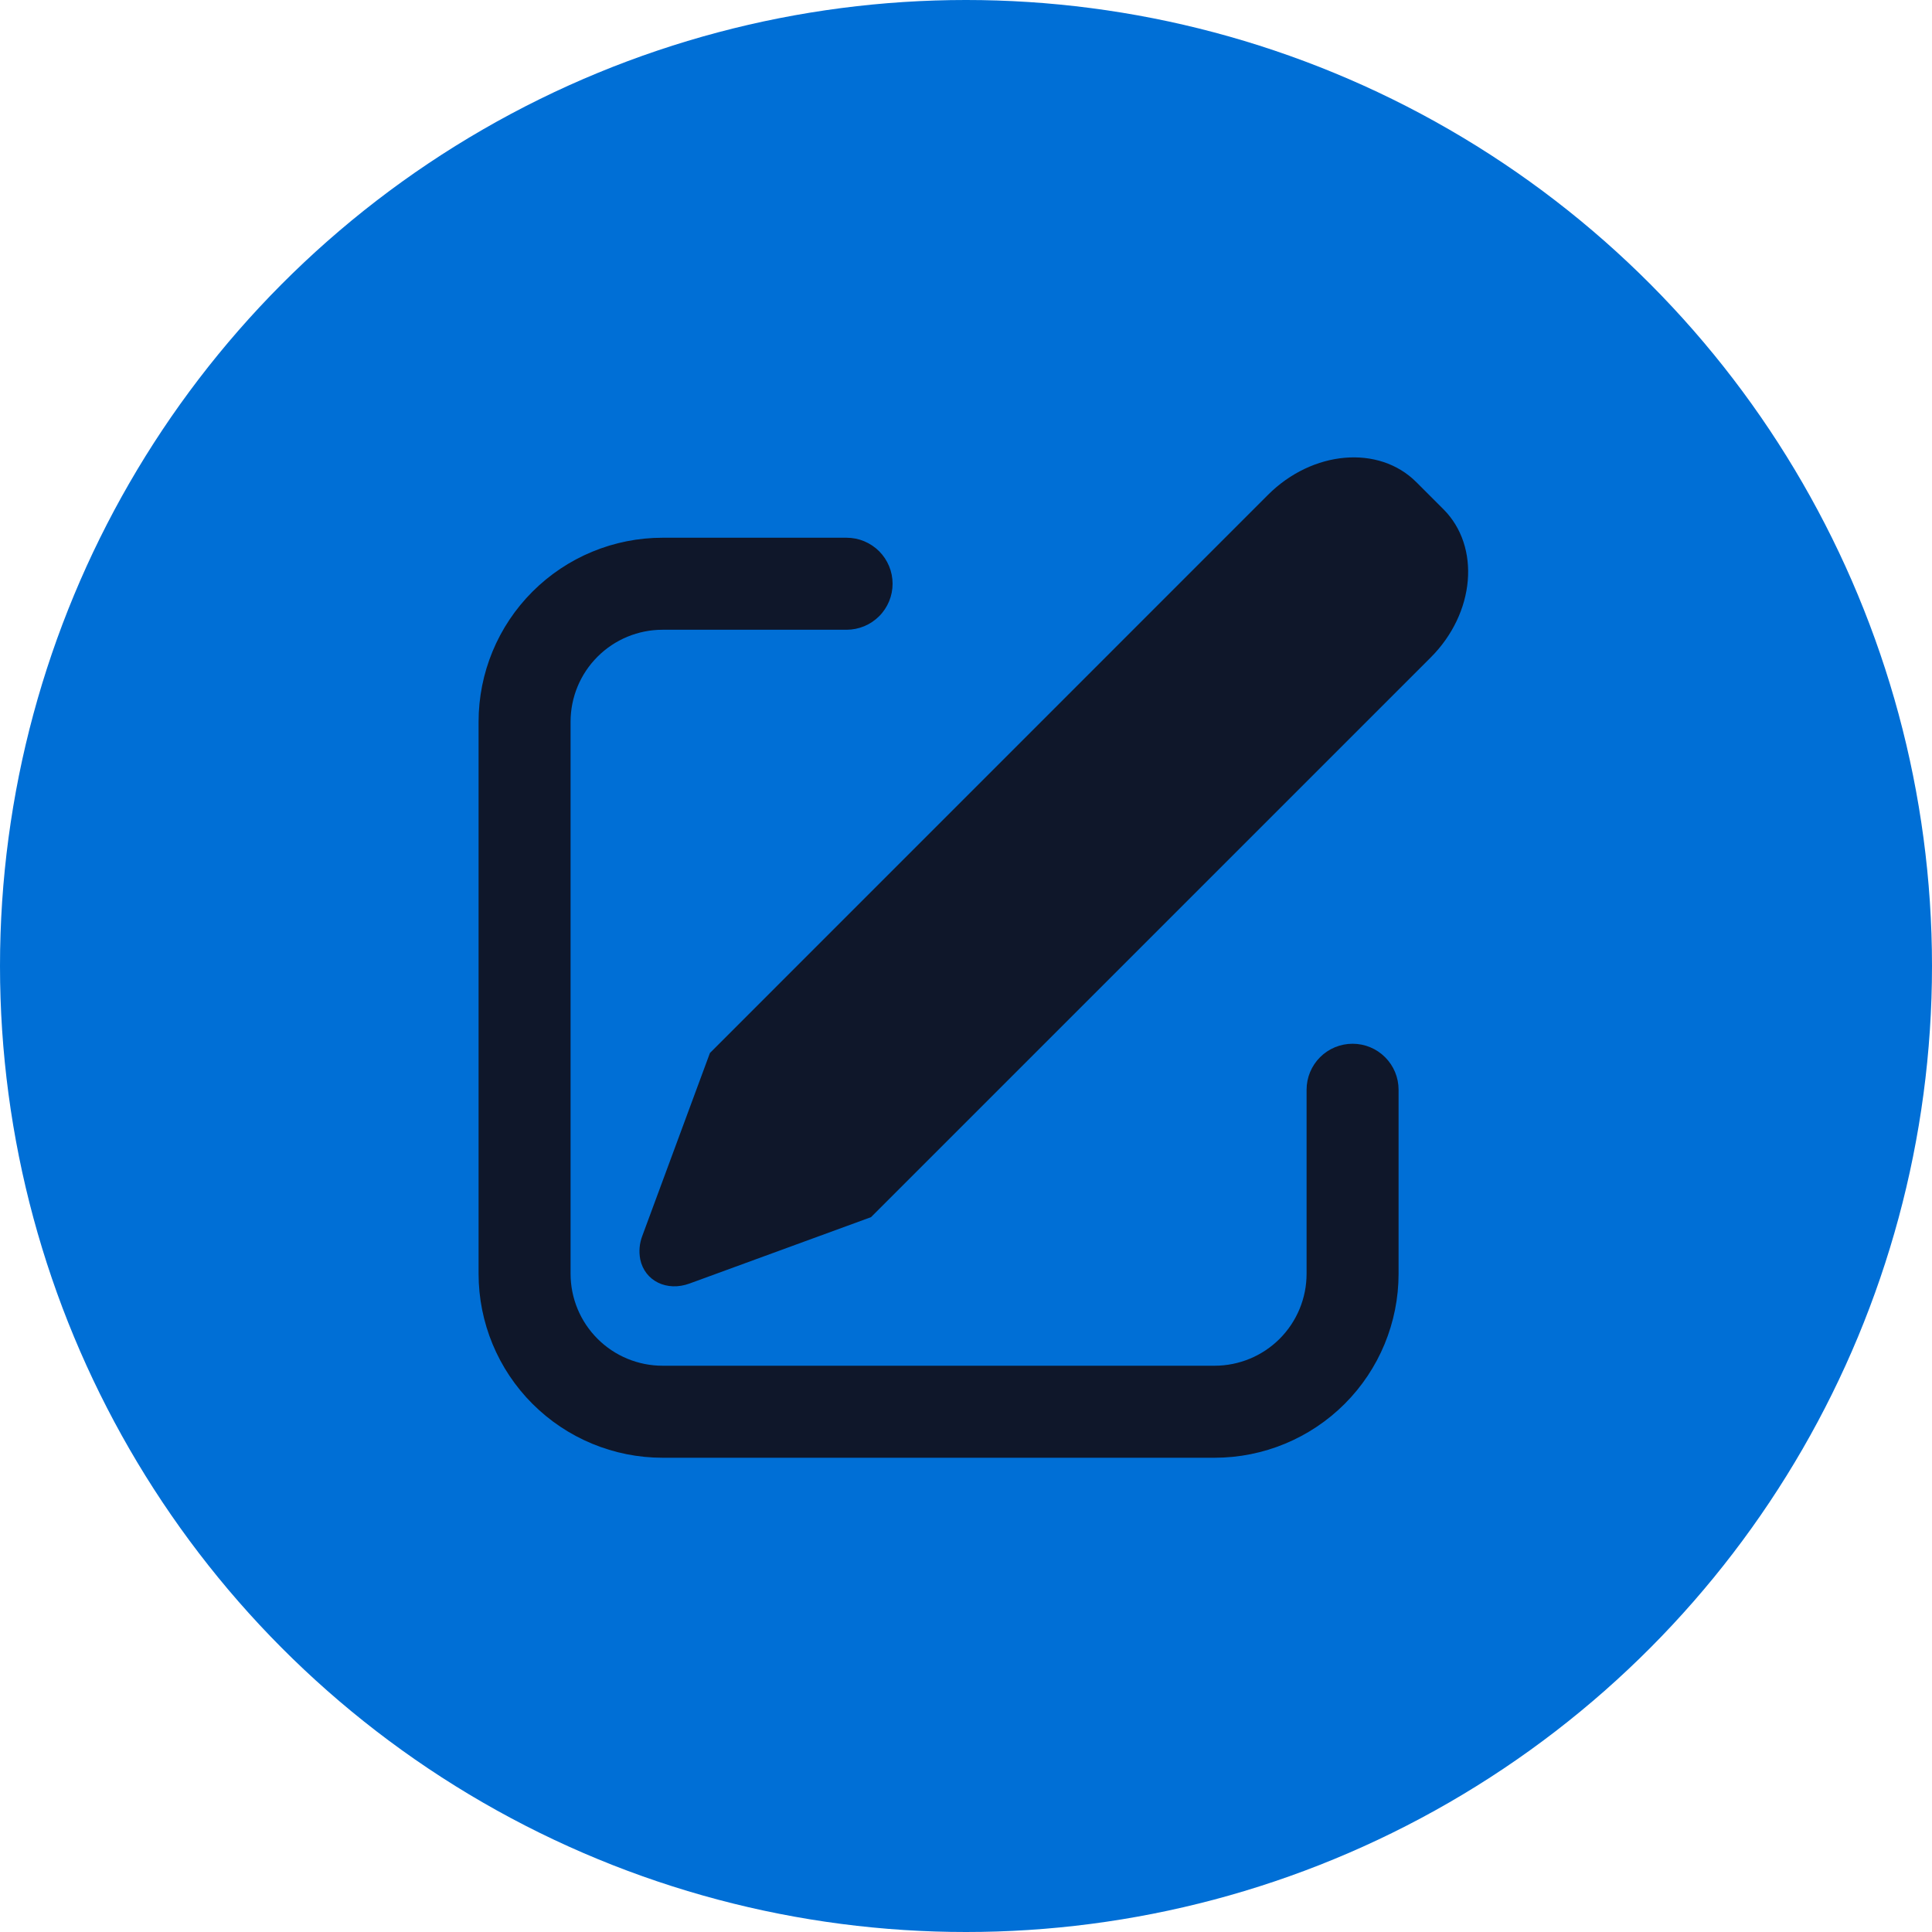
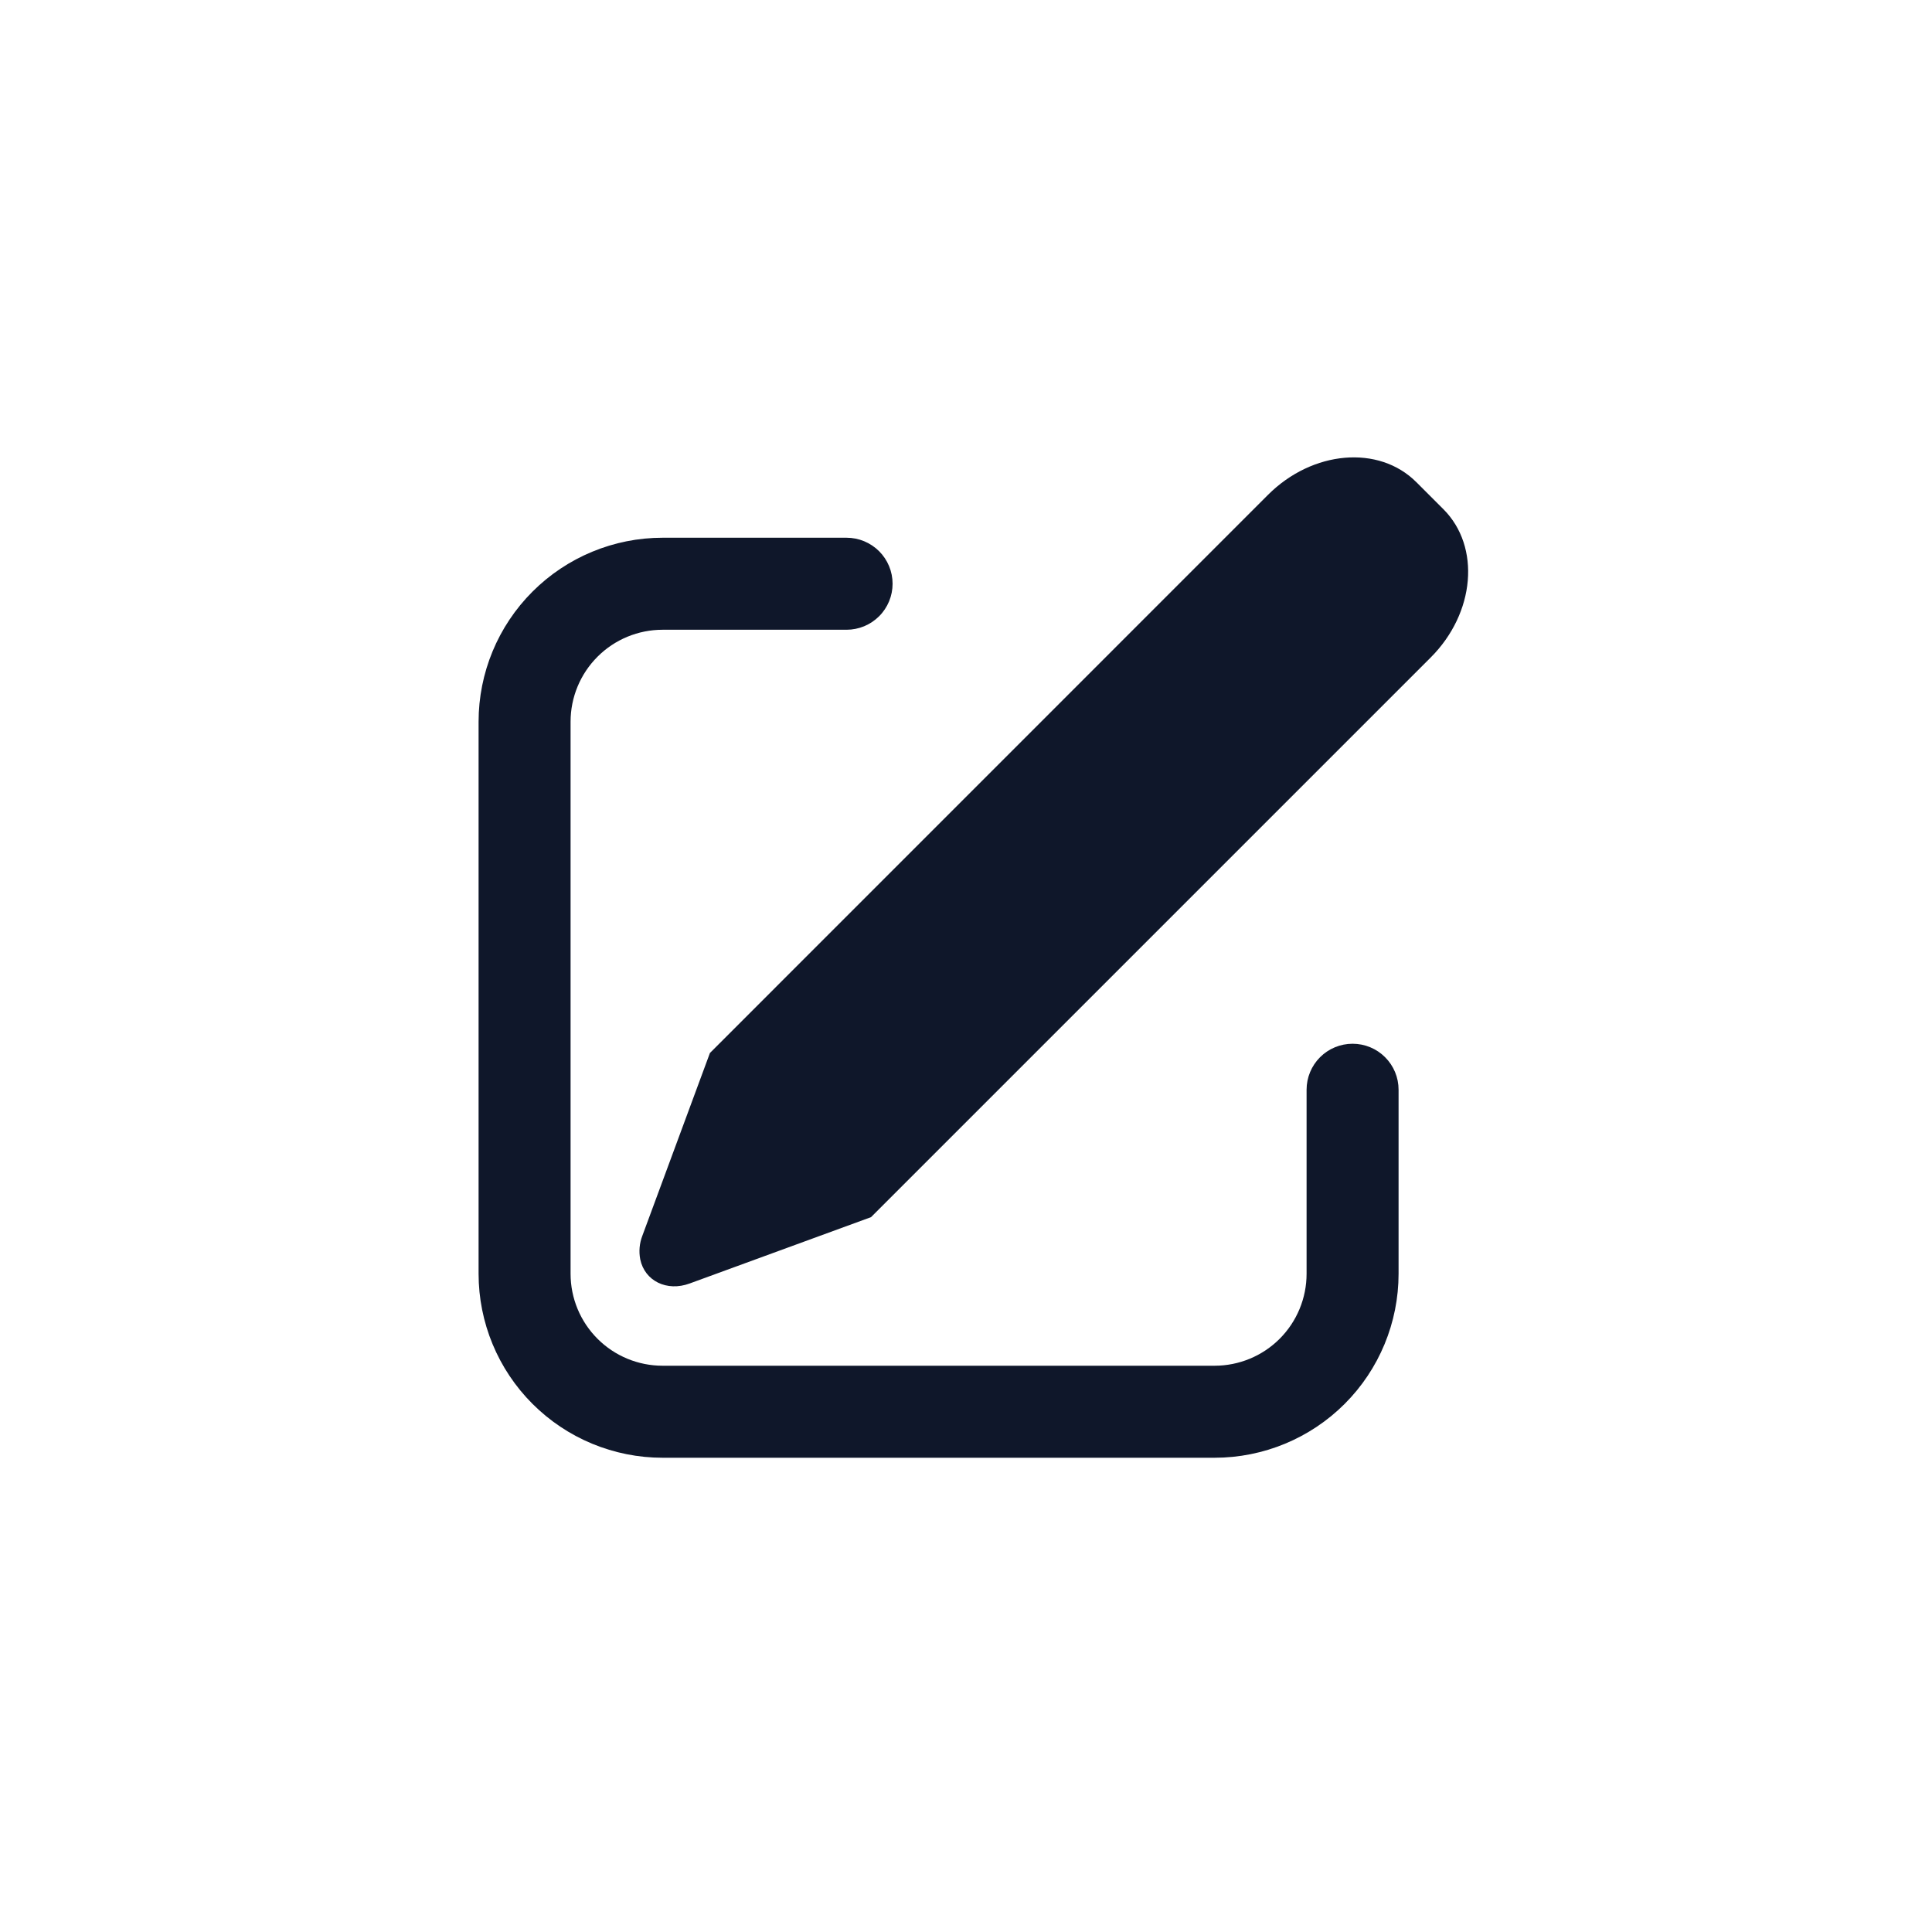
<svg xmlns="http://www.w3.org/2000/svg" width="70" height="70" viewBox="0 0 70 70" fill="none">
-   <circle cx="35" cy="35" r="35" fill="#006FD6" />
  <path d="M51.315 17.467L52.298 18.45C53.653 19.807 53.448 22.212 51.837 23.822L31.558 44.1L24.988 46.503C24.163 46.807 23.36 46.413 23.197 45.628C23.142 45.343 23.168 45.049 23.272 44.778L25.722 38.152L45.943 17.928C47.555 16.318 49.96 16.112 51.315 17.468V17.467ZM30.673 19.483C30.892 19.483 31.109 19.526 31.311 19.61C31.513 19.694 31.697 19.817 31.852 19.971C32.007 20.126 32.129 20.31 32.213 20.512C32.297 20.714 32.34 20.931 32.34 21.15C32.34 21.369 32.297 21.586 32.213 21.788C32.129 21.99 32.007 22.174 31.852 22.328C31.697 22.483 31.513 22.606 31.311 22.69C31.109 22.773 30.892 22.817 30.673 22.817H24.007C23.123 22.817 22.275 23.168 21.65 23.793C21.024 24.418 20.673 25.266 20.673 26.15V46.15C20.673 47.034 21.024 47.882 21.65 48.507C22.275 49.132 23.123 49.483 24.007 49.483H44.007C44.891 49.483 45.739 49.132 46.364 48.507C46.989 47.882 47.34 47.034 47.34 46.15V39.483C47.34 39.041 47.516 38.617 47.828 38.305C48.141 37.992 48.565 37.817 49.007 37.817C49.449 37.817 49.873 37.992 50.185 38.305C50.498 38.617 50.673 39.041 50.673 39.483V46.15C50.673 47.918 49.971 49.614 48.721 50.864C47.471 52.114 45.775 52.817 44.007 52.817H24.007C22.239 52.817 20.543 52.114 19.293 50.864C18.042 49.614 17.34 47.918 17.34 46.15V26.15C17.34 24.382 18.042 22.686 19.293 21.436C20.543 20.186 22.239 19.483 24.007 19.483H30.673Z" fill="#0F172A" />
</svg>